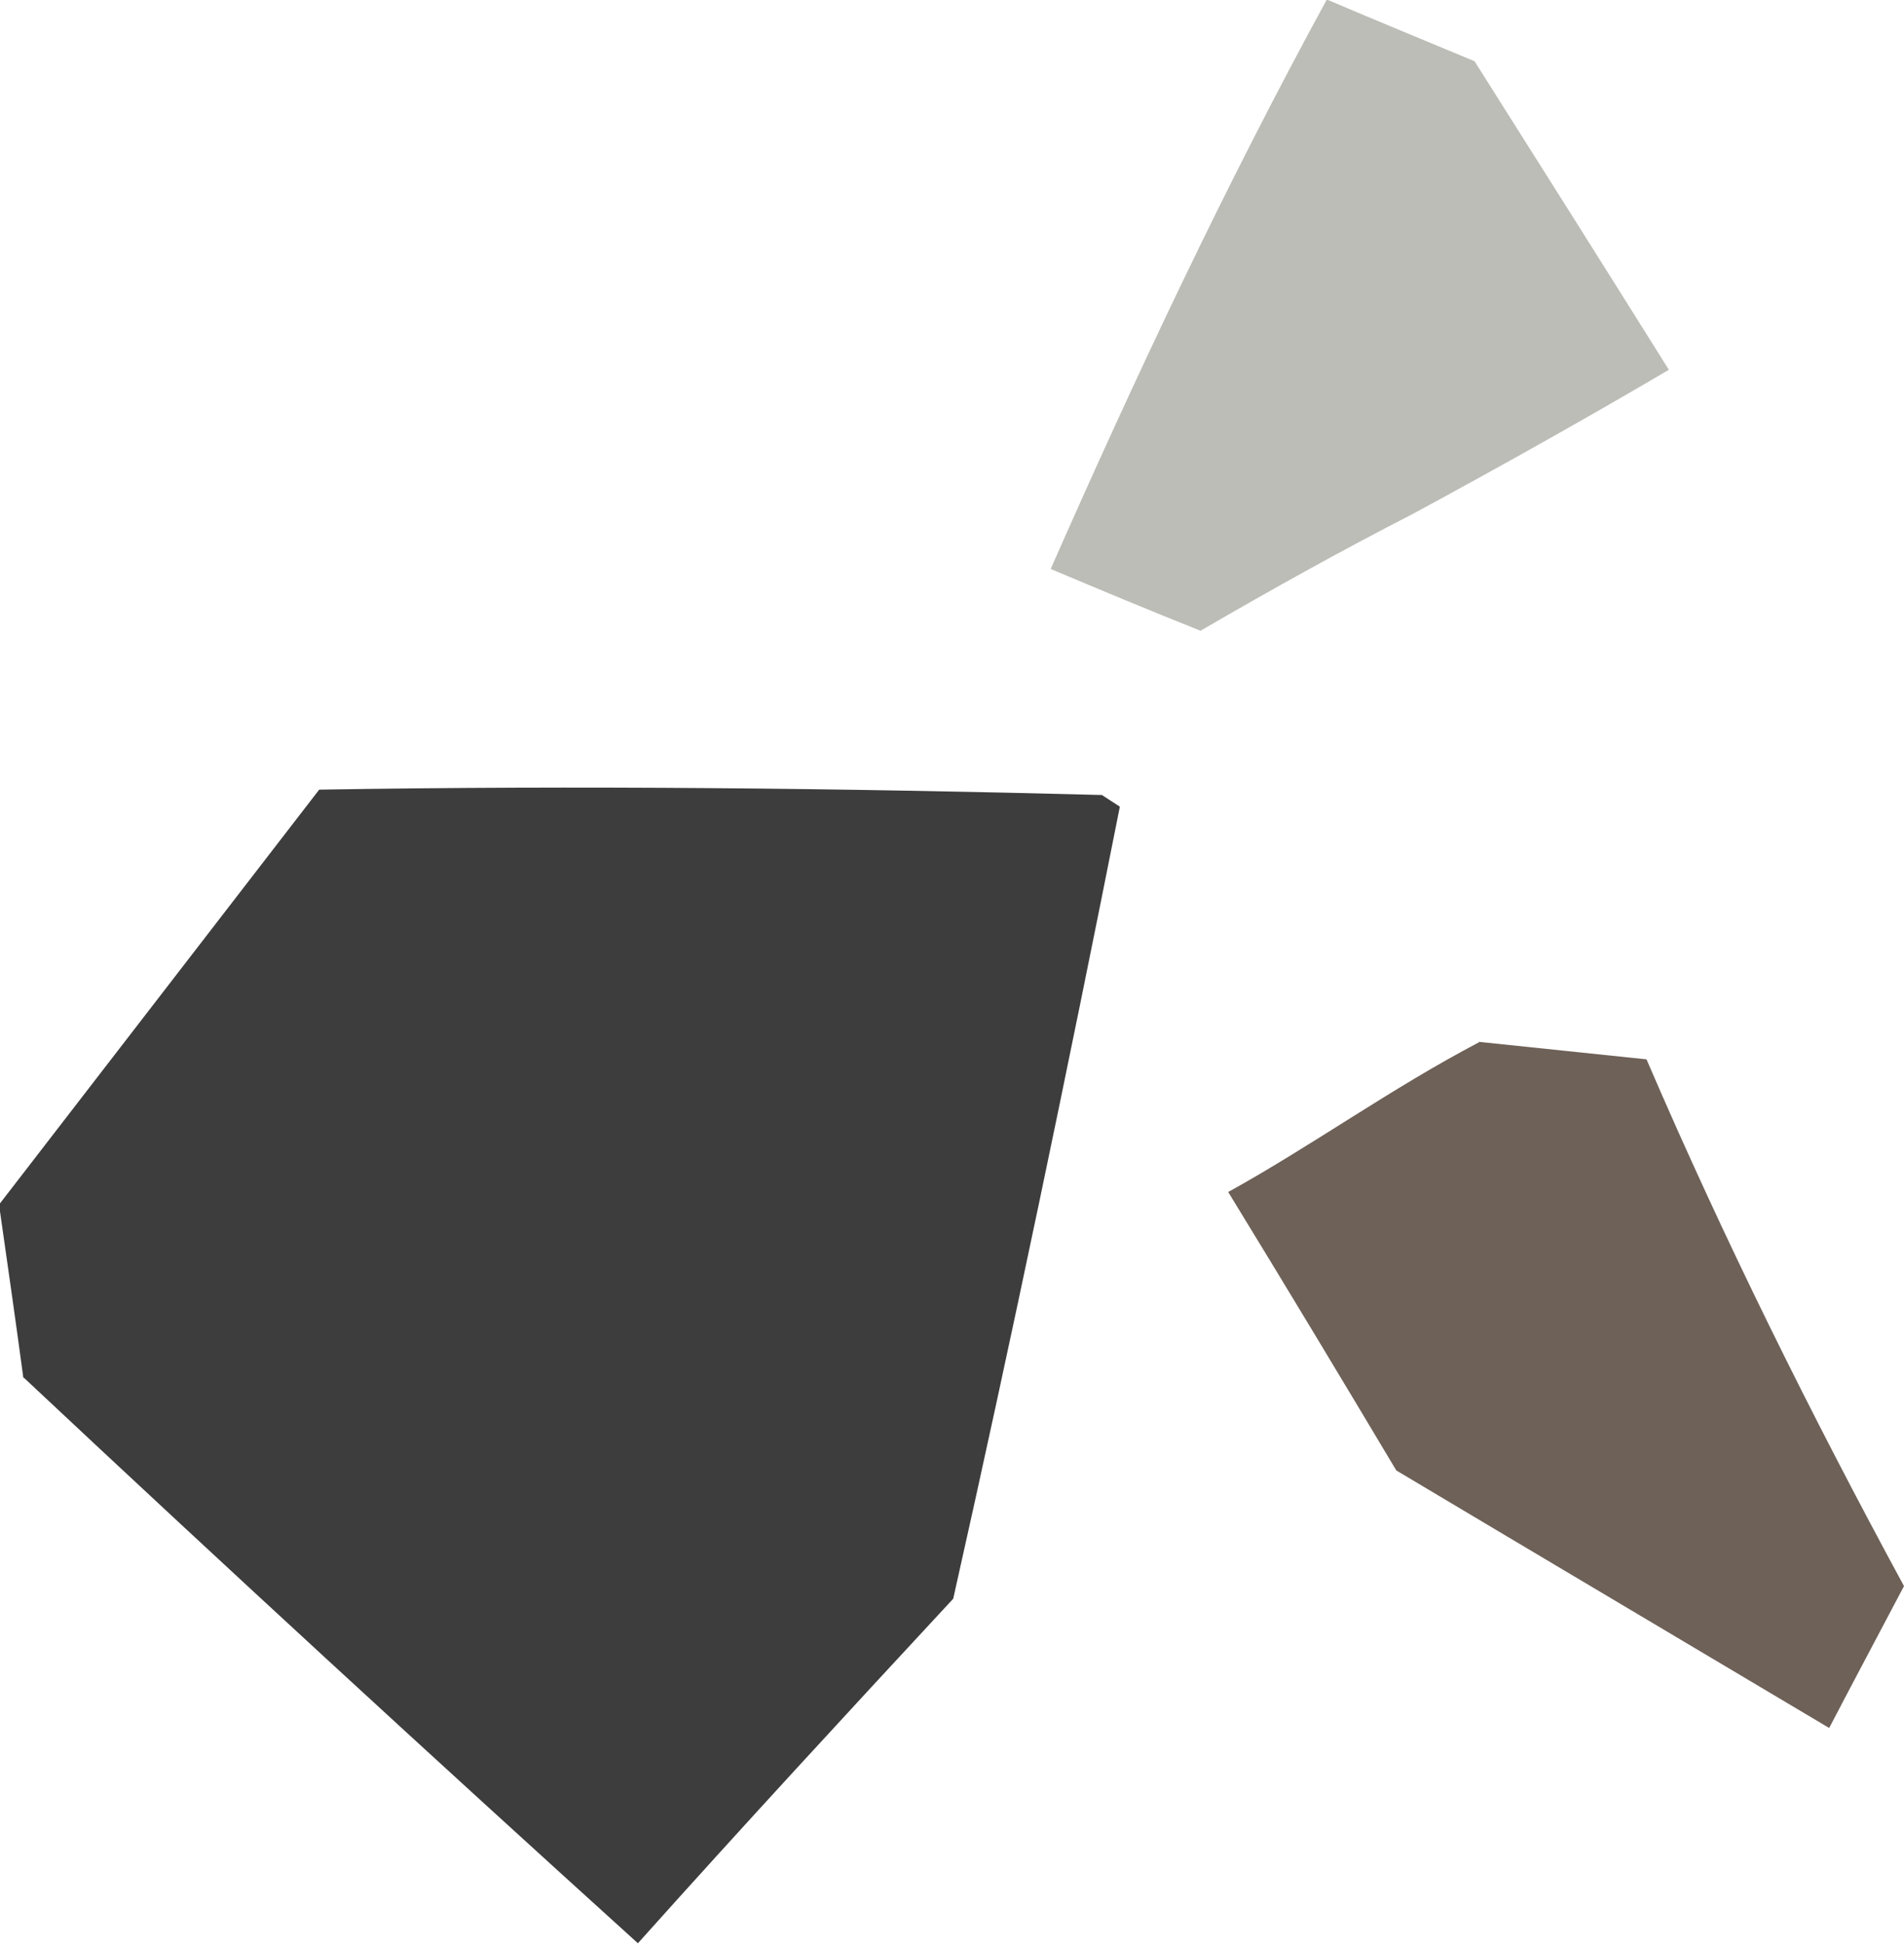
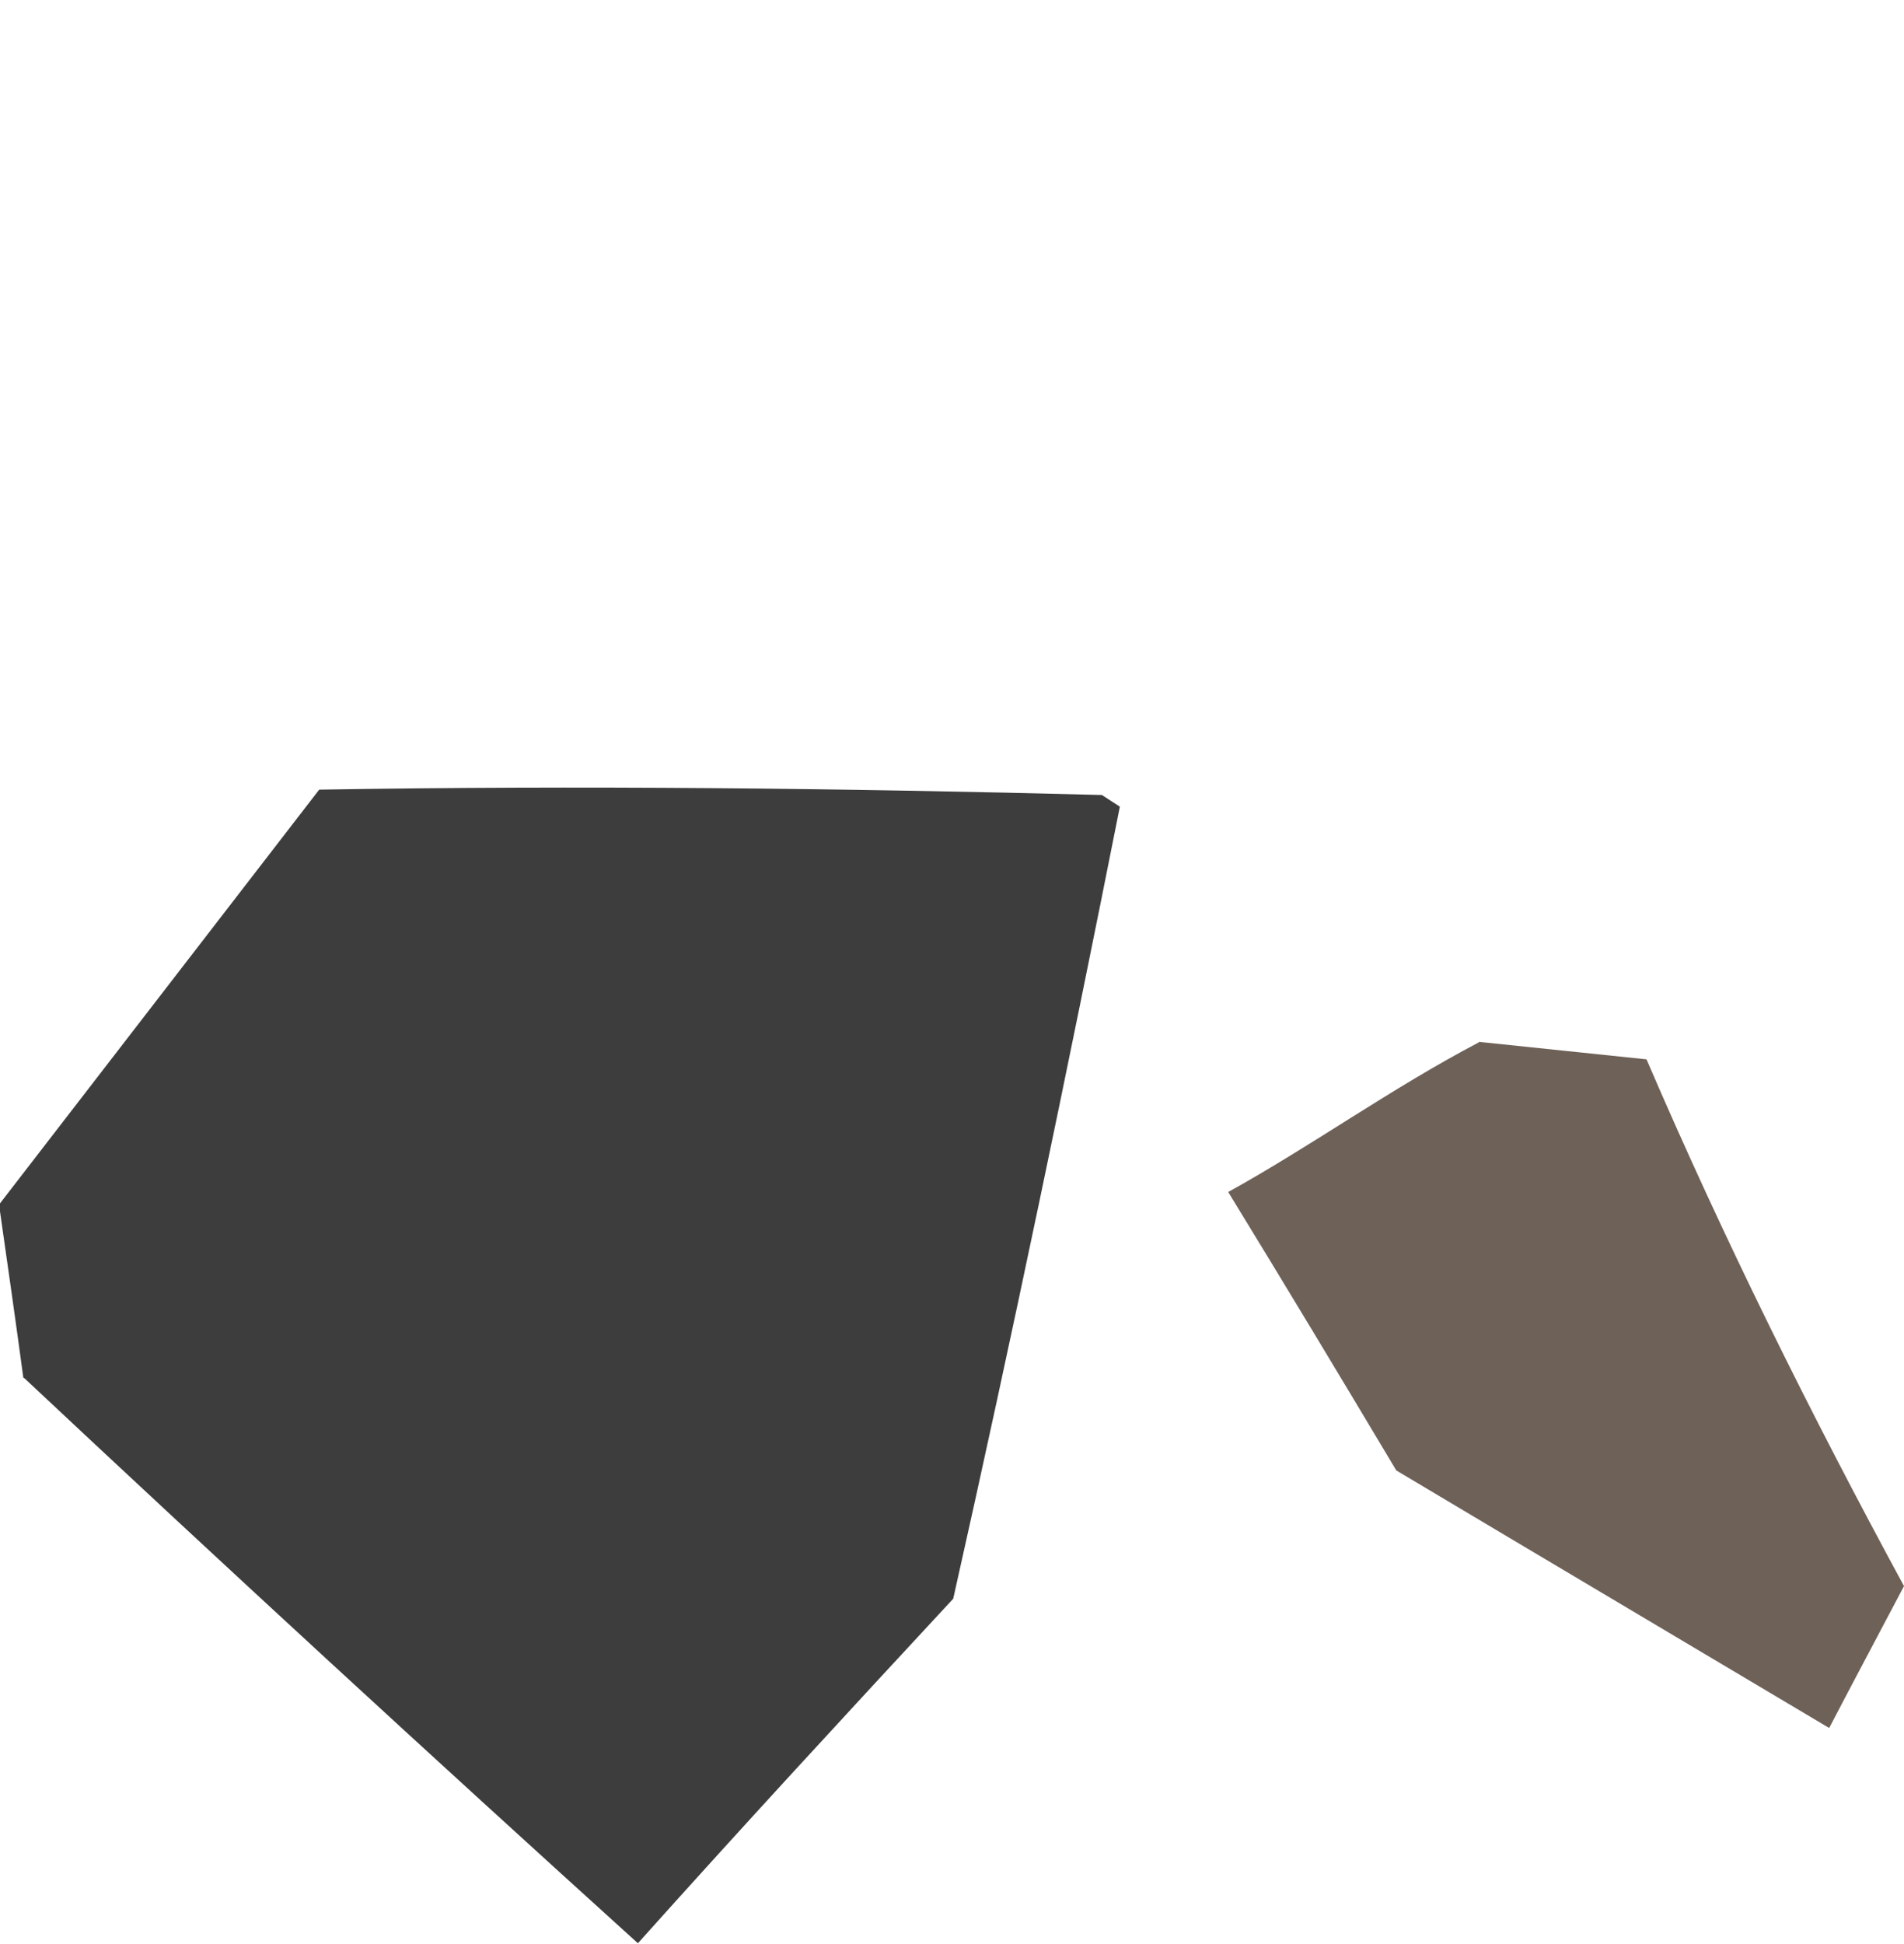
<svg xmlns="http://www.w3.org/2000/svg" id="Layer_2" data-name="Layer 2" viewBox="0 0 39.19 40">
  <defs>
    <style>
      .cls-1 {
        fill: #3c3d3c;
      }

      .cls-2 {
        fill: #6e6158;
      }

      .cls-3 {
        fill: #bbbdb6;
      }
    </style>
  </defs>
  <g id="Layer_1-2" data-name="Layer 1">
    <g>
-       <path class="cls-3" d="M21.63,11.71c1.02.43,2.05.86,3.08,1.27,1.41-.82,2.86-1.63,4.4-2.42,1.79-.97,3.54-1.95,5.24-2.95-1.34-2.14-2.67-4.25-4-6.35-1.01-.42-2.03-.84-3.04-1.27-2.08,3.81-3.93,7.74-5.68,11.71Z" />
      <path class="cls-2" d="M30.44,21.45c-1.81.95-3.44,2.13-5.16,3.08,1.17,1.91,2.32,3.82,3.46,5.73,2.95,1.76,5.92,3.52,8.91,5.3.51-.98,1.03-1.95,1.54-2.92-1.91-3.52-3.7-7.12-5.3-10.84-1.15-.12-2.3-.24-3.45-.36h0Z" />
-       <path class="cls-1" d="M.5,28.36c4.19,3.93,8.4,7.8,12.63,11.63,2.14-2.39,4.31-4.74,6.49-7.09,1.22-5.43,2.35-10.86,3.43-16.3-.12-.08-.25-.16-.37-.24-5.37-.14-10.73-.2-16.11-.11-2.2,2.85-4.39,5.69-6.59,8.54.17,1.19.34,2.37.5,3.56h0Z" />
+       <path class="cls-1" d="M.5,28.36c4.19,3.93,8.4,7.8,12.63,11.63,2.14-2.39,4.31-4.74,6.49-7.09,1.22-5.43,2.35-10.86,3.43-16.3-.12-.08-.25-.16-.37-.24-5.37-.14-10.73-.2-16.11-.11-2.2,2.85-4.39,5.69-6.59,8.54.17,1.19.34,2.37.5,3.56h0" />
    </g>
  </g>
</svg>